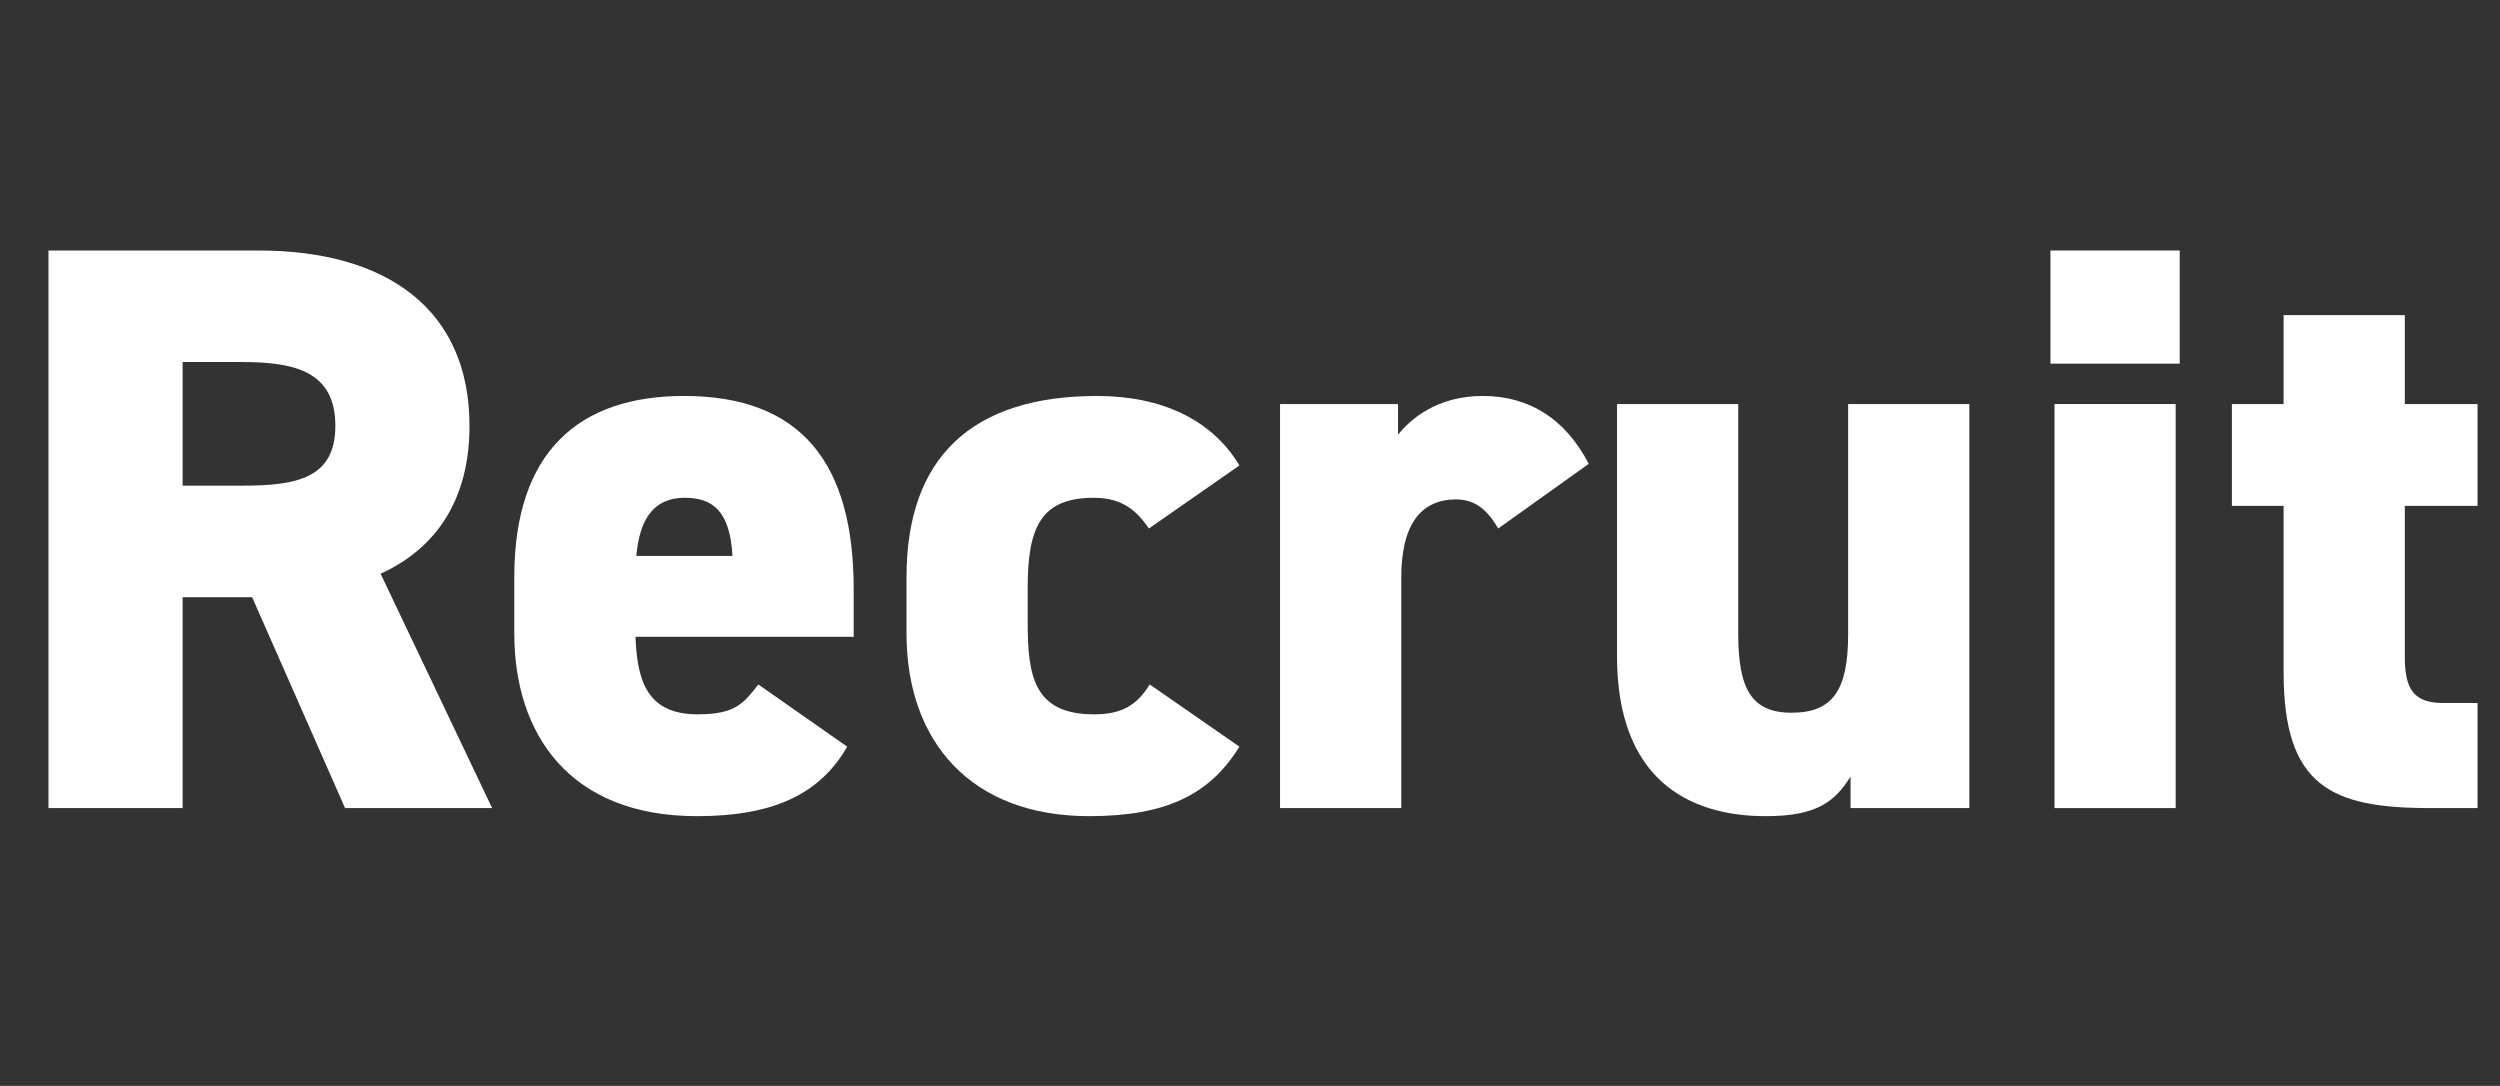
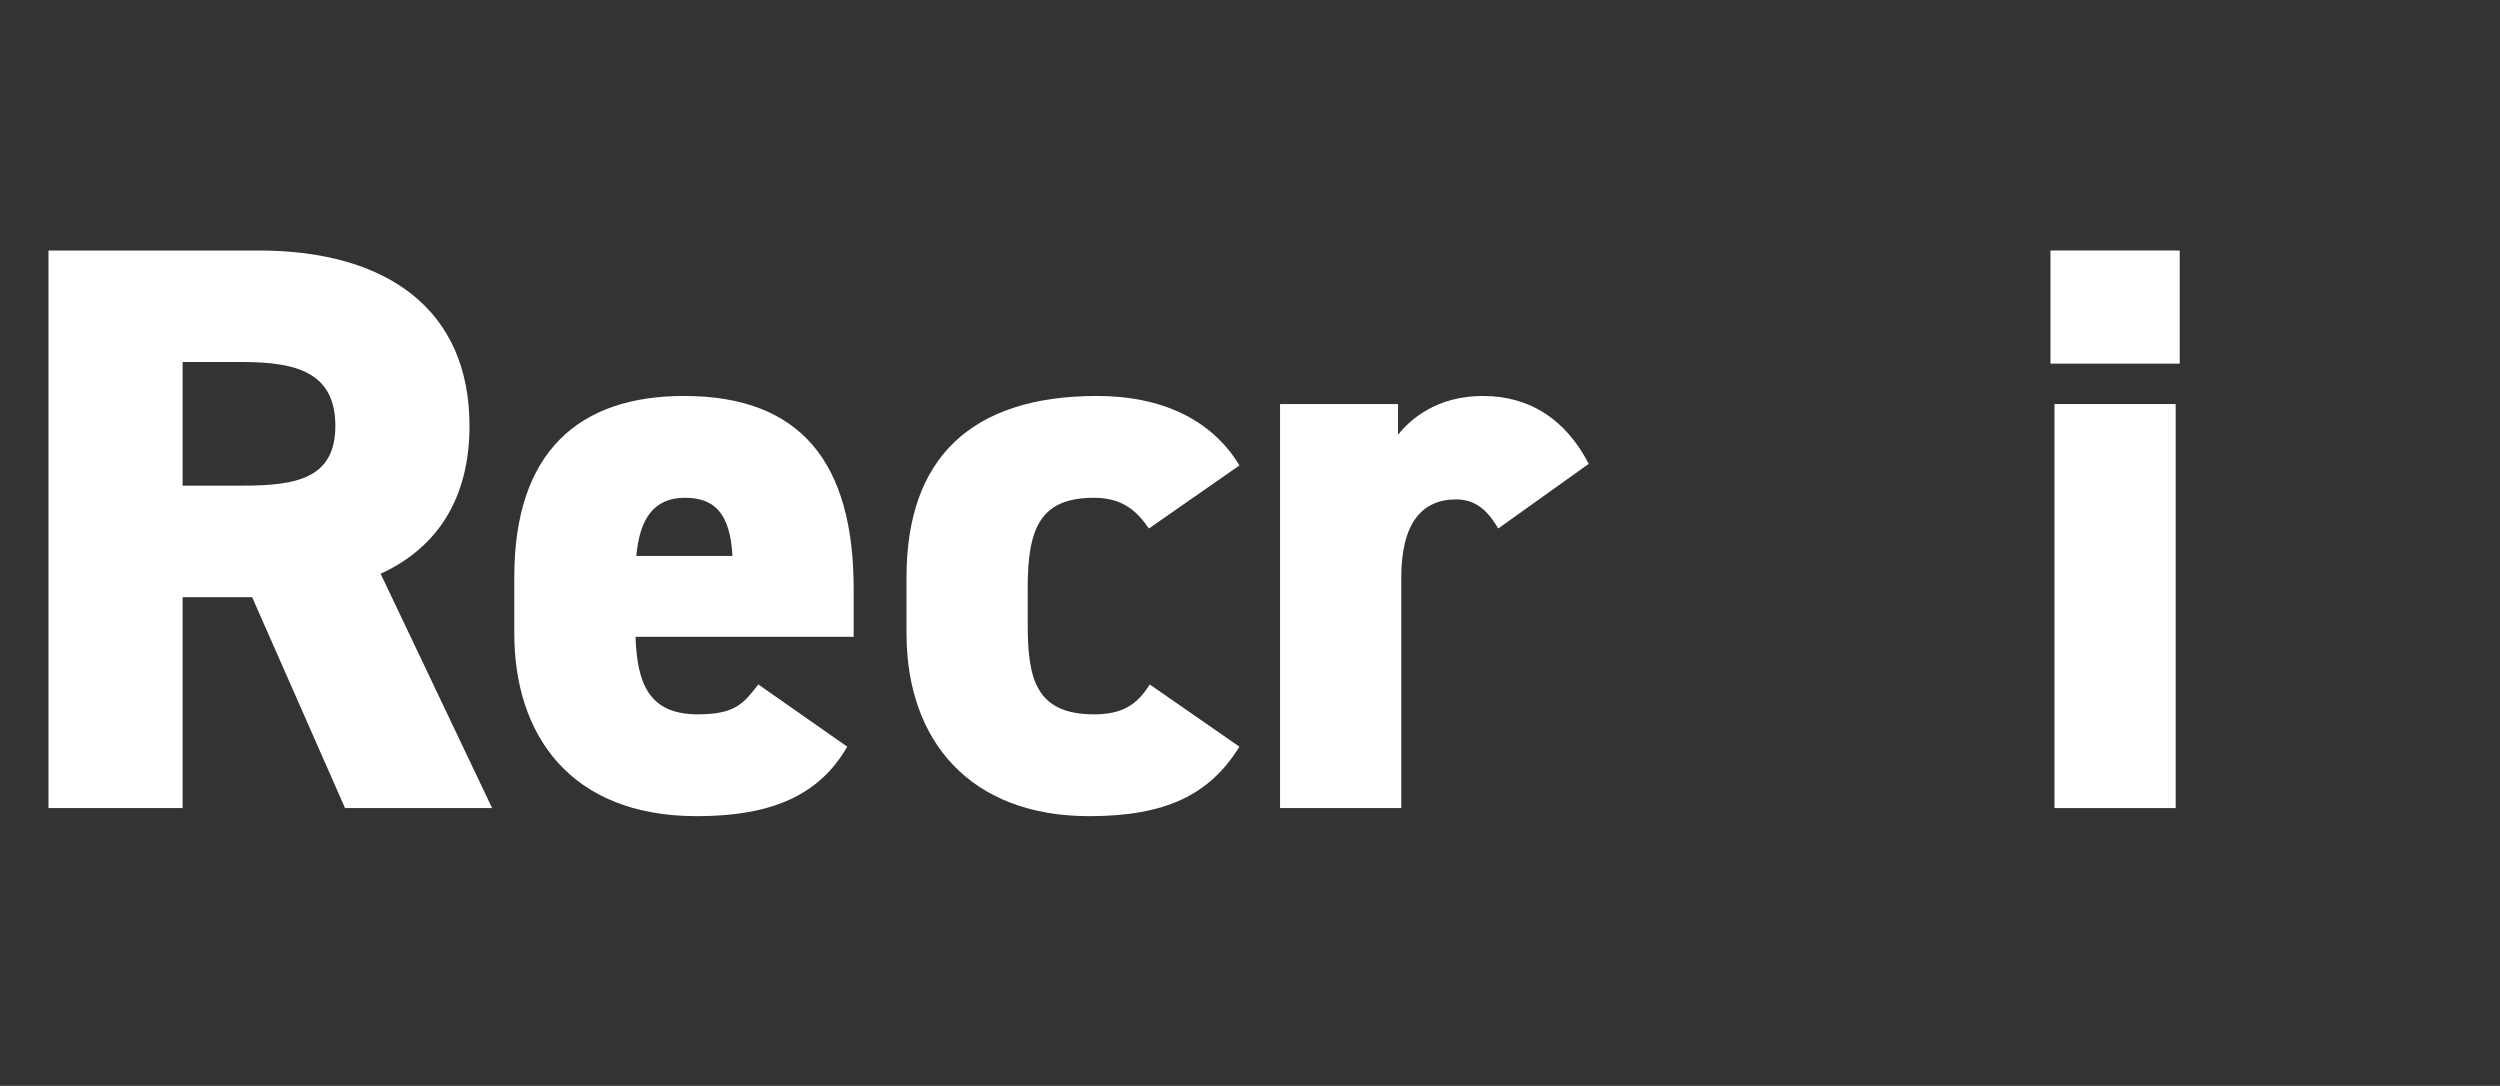
<svg xmlns="http://www.w3.org/2000/svg" width="99" height="43" viewBox="0 0 99 43" fill="none">
  <rect x="0" y="0" width="99" height="43" fill="#333333" stroke="none" />
-   <path d="M88.383 20.032V16H90.431V12.48L95.231 12.48V16L98.111 16V20.032H95.231V26.016C95.231 27.296 95.583 27.84 96.767 27.84H98.111V32H96.223C92.319 32 90.431 31.136 90.431 26.624V20.032H88.383Z" fill="white" />
  <path d="M81.358 32V16H86.157V32H81.358ZM81.198 14.4V9.92H86.317V14.4H81.198Z" fill="white" />
-   <path d="M77.986 16V32H73.282V30.752C72.642 31.776 71.906 32.32 69.922 32.32C66.786 32.32 64.034 30.784 64.034 25.984V16H68.834V25.088C68.834 27.264 69.346 28.224 70.946 28.224C72.578 28.224 73.186 27.328 73.186 25.12V16H77.986Z" fill="white" />
  <path d="M62.914 18.368L59.33 20.928C59.042 20.448 58.594 19.776 57.666 19.776C56.29 19.776 55.49 20.736 55.49 22.88V32H50.69V16H55.362V17.216C55.842 16.608 56.898 15.68 58.722 15.68C60.546 15.68 61.986 16.576 62.914 18.368Z" fill="white" />
  <path d="M45.529 27.104L49.081 29.568C47.898 31.488 46.138 32.32 43.13 32.32C38.458 32.32 35.898 29.376 35.898 25.088V22.848C35.898 18.144 38.458 15.68 43.45 15.68C45.977 15.68 47.993 16.608 49.081 18.432L45.498 20.928C45.05 20.288 44.505 19.712 43.322 19.712C41.209 19.712 40.697 20.896 40.697 23.264V24.672C40.697 26.784 40.953 28.288 43.322 28.288C44.41 28.288 45.017 27.936 45.529 27.104Z" fill="white" />
  <path d="M30.03 27.104L33.55 29.568C32.43 31.52 30.51 32.32 27.598 32.32C22.542 32.32 20.366 29.056 20.366 25.088V22.848C20.366 17.888 22.926 15.68 27.086 15.68C31.726 15.68 33.806 18.336 33.806 23.328V25.216H25.166C25.23 27.04 25.678 28.288 27.63 28.288C29.134 28.288 29.454 27.84 30.03 27.104ZM27.118 19.712C25.87 19.712 25.326 20.576 25.198 22.016H29.006C28.91 20.256 28.238 19.712 27.118 19.712Z" fill="white" />
-   <path d="M19.488 32H13.664L9.984 23.648H7.232L7.232 32H1.92L1.92 9.92L10.24 9.92C15.328 9.92 18.592 12.256 18.592 16.864C18.592 19.744 17.312 21.696 15.072 22.72L19.488 32ZM7.232 19.232H9.6C11.744 19.232 13.28 18.944 13.28 16.864C13.28 14.752 11.744 14.336 9.6 14.336H7.232L7.232 19.232Z" fill="white" />
+   <path d="M19.488 32H13.664L9.984 23.648H7.232L7.232 32H1.92L1.92 9.92L10.24 9.92C15.328 9.92 18.592 12.256 18.592 16.864C18.592 19.744 17.312 21.696 15.072 22.72ZM7.232 19.232H9.6C11.744 19.232 13.28 18.944 13.28 16.864C13.28 14.752 11.744 14.336 9.6 14.336H7.232L7.232 19.232Z" fill="white" />
</svg>